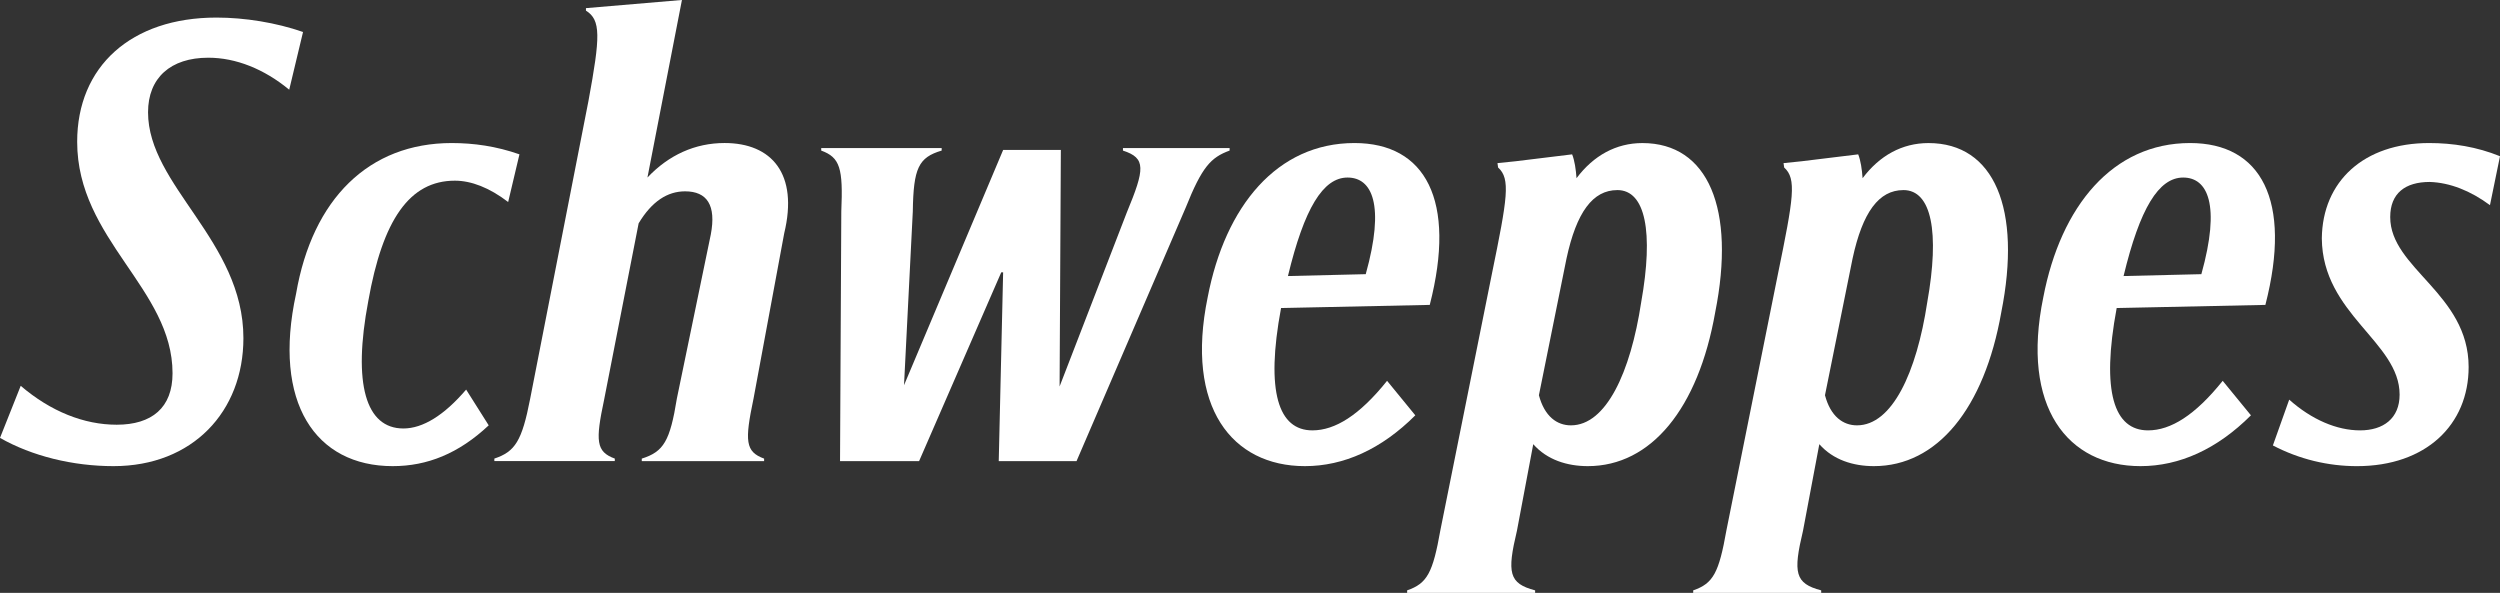
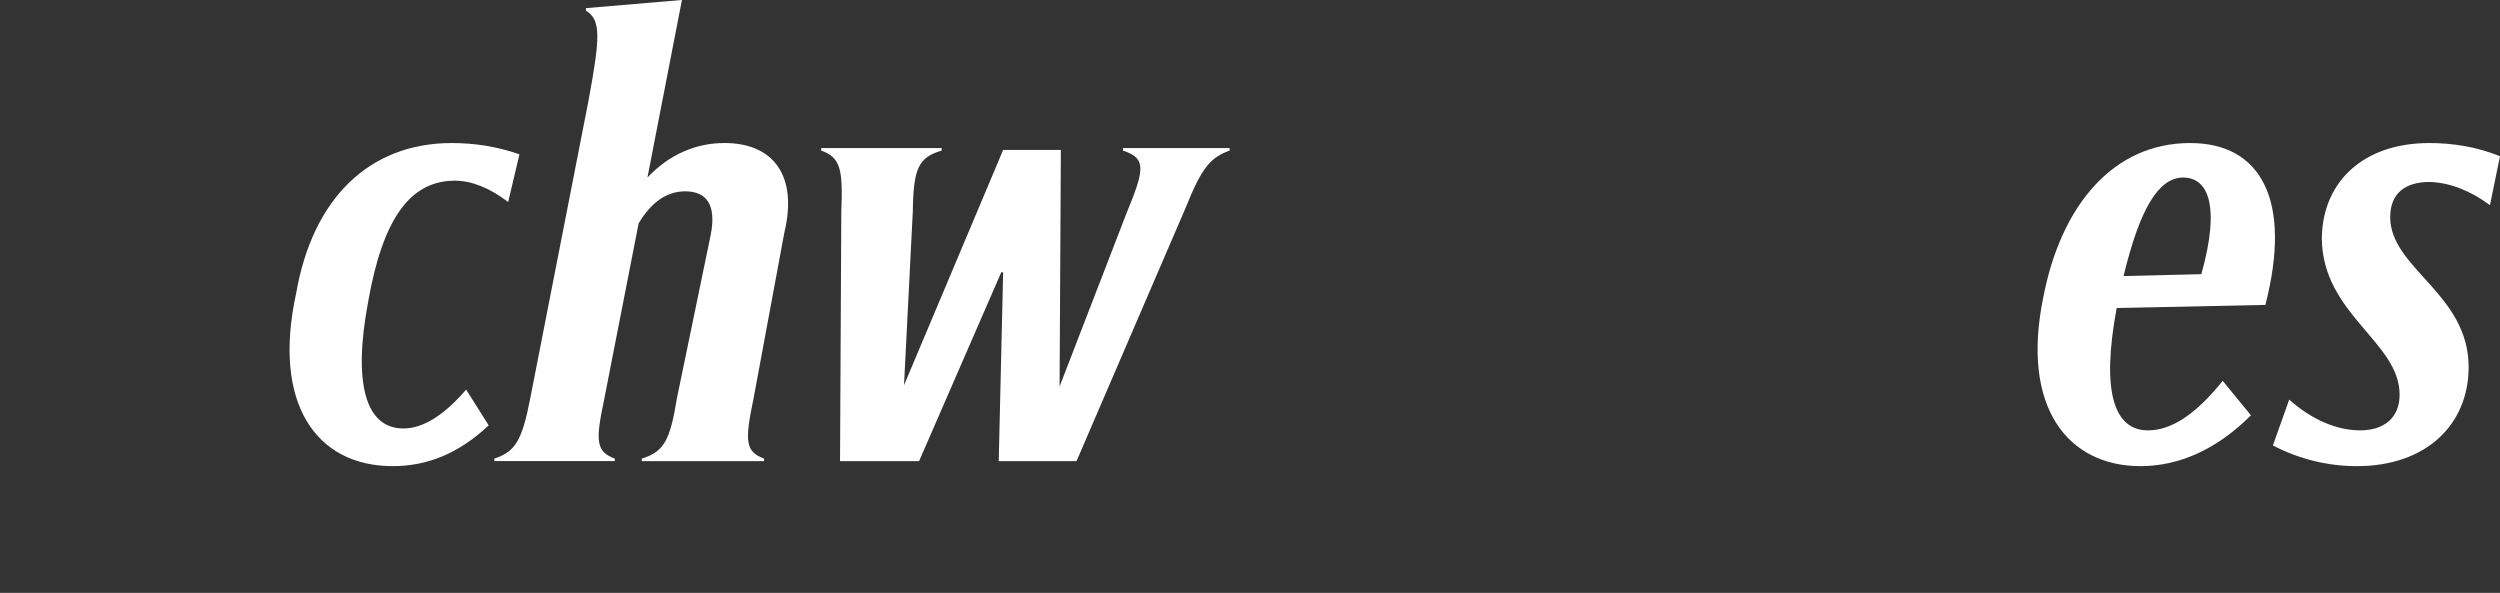
<svg xmlns="http://www.w3.org/2000/svg" id="Capa_2" data-name="Capa 2" viewBox="0 0 1228.99 291.45">
  <rect x="0" y="0" width="1228.99" height="291.45" fill="#333333" stroke="none" />
  <g id="Capa_2-2" data-name="Capa 2">
    <g>
-       <path d="m10.18,189.67c14.8,12.64,31.15,19.12,47.19,19.12,17.27,0,27.45-8.33,27.45-25.29,0-41.63-46.88-65.69-46.88-113.8,0-37.01,26.52-61.06,68.47-61.06,13.88,0,29.3,2.47,42.56,7.09l-6.79,28.37c-12.34-10.18-26.21-15.73-39.79-15.73-18.5,0-29.61,9.87-29.61,26.83,0,36.08,46.88,63.22,46.88,111.03,0,36.08-24.98,62.92-63.84,62.92-20.05,0-40.09-4.94-55.82-13.88l10.18-25.6Z" style="fill: #fff; stroke-width: 0px;" />
      <path d="m193.06,229.15c-37.93,0-59.21-31.15-47.5-84.81,8.02-46.57,35.78-74.02,76.49-74.02,10.79,0,21.9,1.54,33.31,5.55l-5.55,23.44c-9.25-7.09-18.2-10.49-26.21-10.49-22.21,0-35.47,19.12-42.56,59.21-7.71,40.71-1.23,62.61,17.27,62.61,9.56,0,20.05-6.48,30.84-19.12l11.1,17.58c-14.8,13.88-30.22,20.05-47.19,20.05Z" style="fill: #fff; stroke-width: 0px;" />
      <path d="m370.39,196.15c-4.32,20.66-4.01,25.91,5.24,29.3v1.23h-60.14v-1.23c10.79-3.39,13.88-8.64,17.27-29.61l16.65-80.5c2.78-14.5-1.85-21.28-12.64-21.28-8.64,0-16.35,4.93-22.82,15.73l-16.96,86.66c-4.32,20.36-4.01,25.6,5.24,28.99v1.23h-59.21v-1.23c10.18-3.39,13.57-8.64,17.58-29.3l28.68-146.5c5.86-31.77,6.17-39.79-1.23-44.41v-1.23l47.19-4.01-16.96,87.28c10.49-11.1,23.44-16.96,37.93-16.96,23.13,0,36.39,15.11,29.3,44.41l-15.11,81.42Z" style="fill: #fff; stroke-width: 0px;" />
      <path d="m604.47,74.02c-9.25,3.39-13.57,8.02-21.59,28.07l-53.66,124.6h-38.24l2.16-92.83h-.92l-40.4,92.83h-38.86l.62-122.75c.92-21.28-.62-26.52-9.87-29.92v-1.23h59.21v1.23c-11.41,3.39-13.88,8.64-14.19,29.92l-4.32,85.43,48.73-115.65h28.37l-.62,116.27,33-85.43c8.94-21.59,9.56-26.83-1.85-30.53v-1.23h52.43v1.23Z" style="fill: #fff; stroke-width: 0px;" />
-       <path d="m629.76,151.43c-7.71,41.33-1.23,60.14,15.42,60.14,11.1,0,23.13-7.4,36.7-24.36l13.88,16.96c-16.65,16.65-35.16,24.98-54.28,24.98-35.78,0-58.91-28.99-47.8-82.96,8.63-45.03,34.23-75.87,72.17-75.87,34.85,0,50.27,28.07,37.01,79.57l-73.09,1.54Zm3.39-15.73l38.24-.92c9.56-34.23,3.08-47.5-8.94-47.5s-21.28,15.11-29.3,48.42Z" style="fill: #fff; stroke-width: 0px;" />
-       <path d="m843.18,153.59c-8.33,47.19-31.46,75.56-62.61,75.56-10.18,0-20.05-3.08-26.83-10.79l-8.02,42.56c-4.93,20.66-4.01,25.91,8.94,29.3v1.23h-62.92v-1.23c9.87-3.39,12.64-8.63,16.35-29.61l25.29-125.83c7.71-37.63,9.25-46.88,3.08-52.43l-.31-2.16,8.94-.92,27.76-3.39c1.23,3.08,1.85,7.4,2.16,11.72,8.33-11.1,19.43-17.27,32.38-17.27,32.38,0,45.95,32.38,35.78,83.27Zm-48.11-60.14c-12.03,0-20.05,10.79-24.98,33.62l-13.57,67.23c2.78,10.49,8.94,14.8,15.73,14.8,17.27,0,29.3-25.91,34.54-60.45,6.17-34.54,2.16-55.21-11.72-55.21Z" style="fill: #fff; stroke-width: 0px;" />
-       <path d="m983.81,153.59c-8.33,47.19-31.46,75.56-62.61,75.56-10.18,0-20.05-3.08-26.83-10.79l-8.02,42.56c-4.93,20.66-4.01,25.91,8.94,29.3v1.23h-62.92v-1.23c9.87-3.39,12.64-8.63,16.35-29.61l25.29-125.83c7.71-37.63,9.25-46.88,3.08-52.43l-.31-2.16,8.94-.92,27.76-3.39c1.23,3.08,1.85,7.4,2.16,11.72,8.33-11.1,19.43-17.27,32.38-17.27,32.38,0,45.95,32.38,35.78,83.27Zm-48.11-60.14c-12.03,0-20.05,10.79-24.98,33.62l-13.57,67.23c2.78,10.49,8.94,14.8,15.73,14.8,17.27,0,29.3-25.91,34.54-60.45,6.17-34.54,2.16-55.21-11.72-55.21Z" style="fill: #fff; stroke-width: 0px;" />
      <path d="m1040.55,151.43c-7.71,41.33-1.23,60.14,15.42,60.14,11.1,0,23.13-7.4,36.7-24.36l13.88,16.96c-16.65,16.65-35.16,24.98-54.28,24.98-35.78,0-58.91-28.99-47.8-82.96,8.63-45.03,34.23-75.87,72.17-75.87,34.85,0,50.27,28.07,37.01,79.57l-73.09,1.54Zm3.39-15.73l38.24-.92c9.56-34.23,3.08-47.5-8.94-47.5s-21.28,15.11-29.3,48.42Z" style="fill: #fff; stroke-width: 0px;" />
      <path d="m1125.36,196.46c11.1,9.87,23.44,15.11,34.85,15.11s19.43-5.86,19.43-17.58c0-25.91-37.93-39.48-38.24-76.79.31-28.07,20.66-46.88,52.74-46.88,11.72,0,23.44,1.85,34.85,6.48l-4.93,24.06c-9.56-7.09-19.74-11.1-29.61-11.41-12.03,0-19.43,5.55-19.43,17.27,0,25.29,38.55,37.63,38.55,73.71,0,28.37-20.97,48.73-54.9,48.73-14.19,0-28.37-3.39-41.33-10.18l8.02-22.51Z" style="fill: #fff; stroke-width: 0px;" />
    </g>
  </g>
</svg>